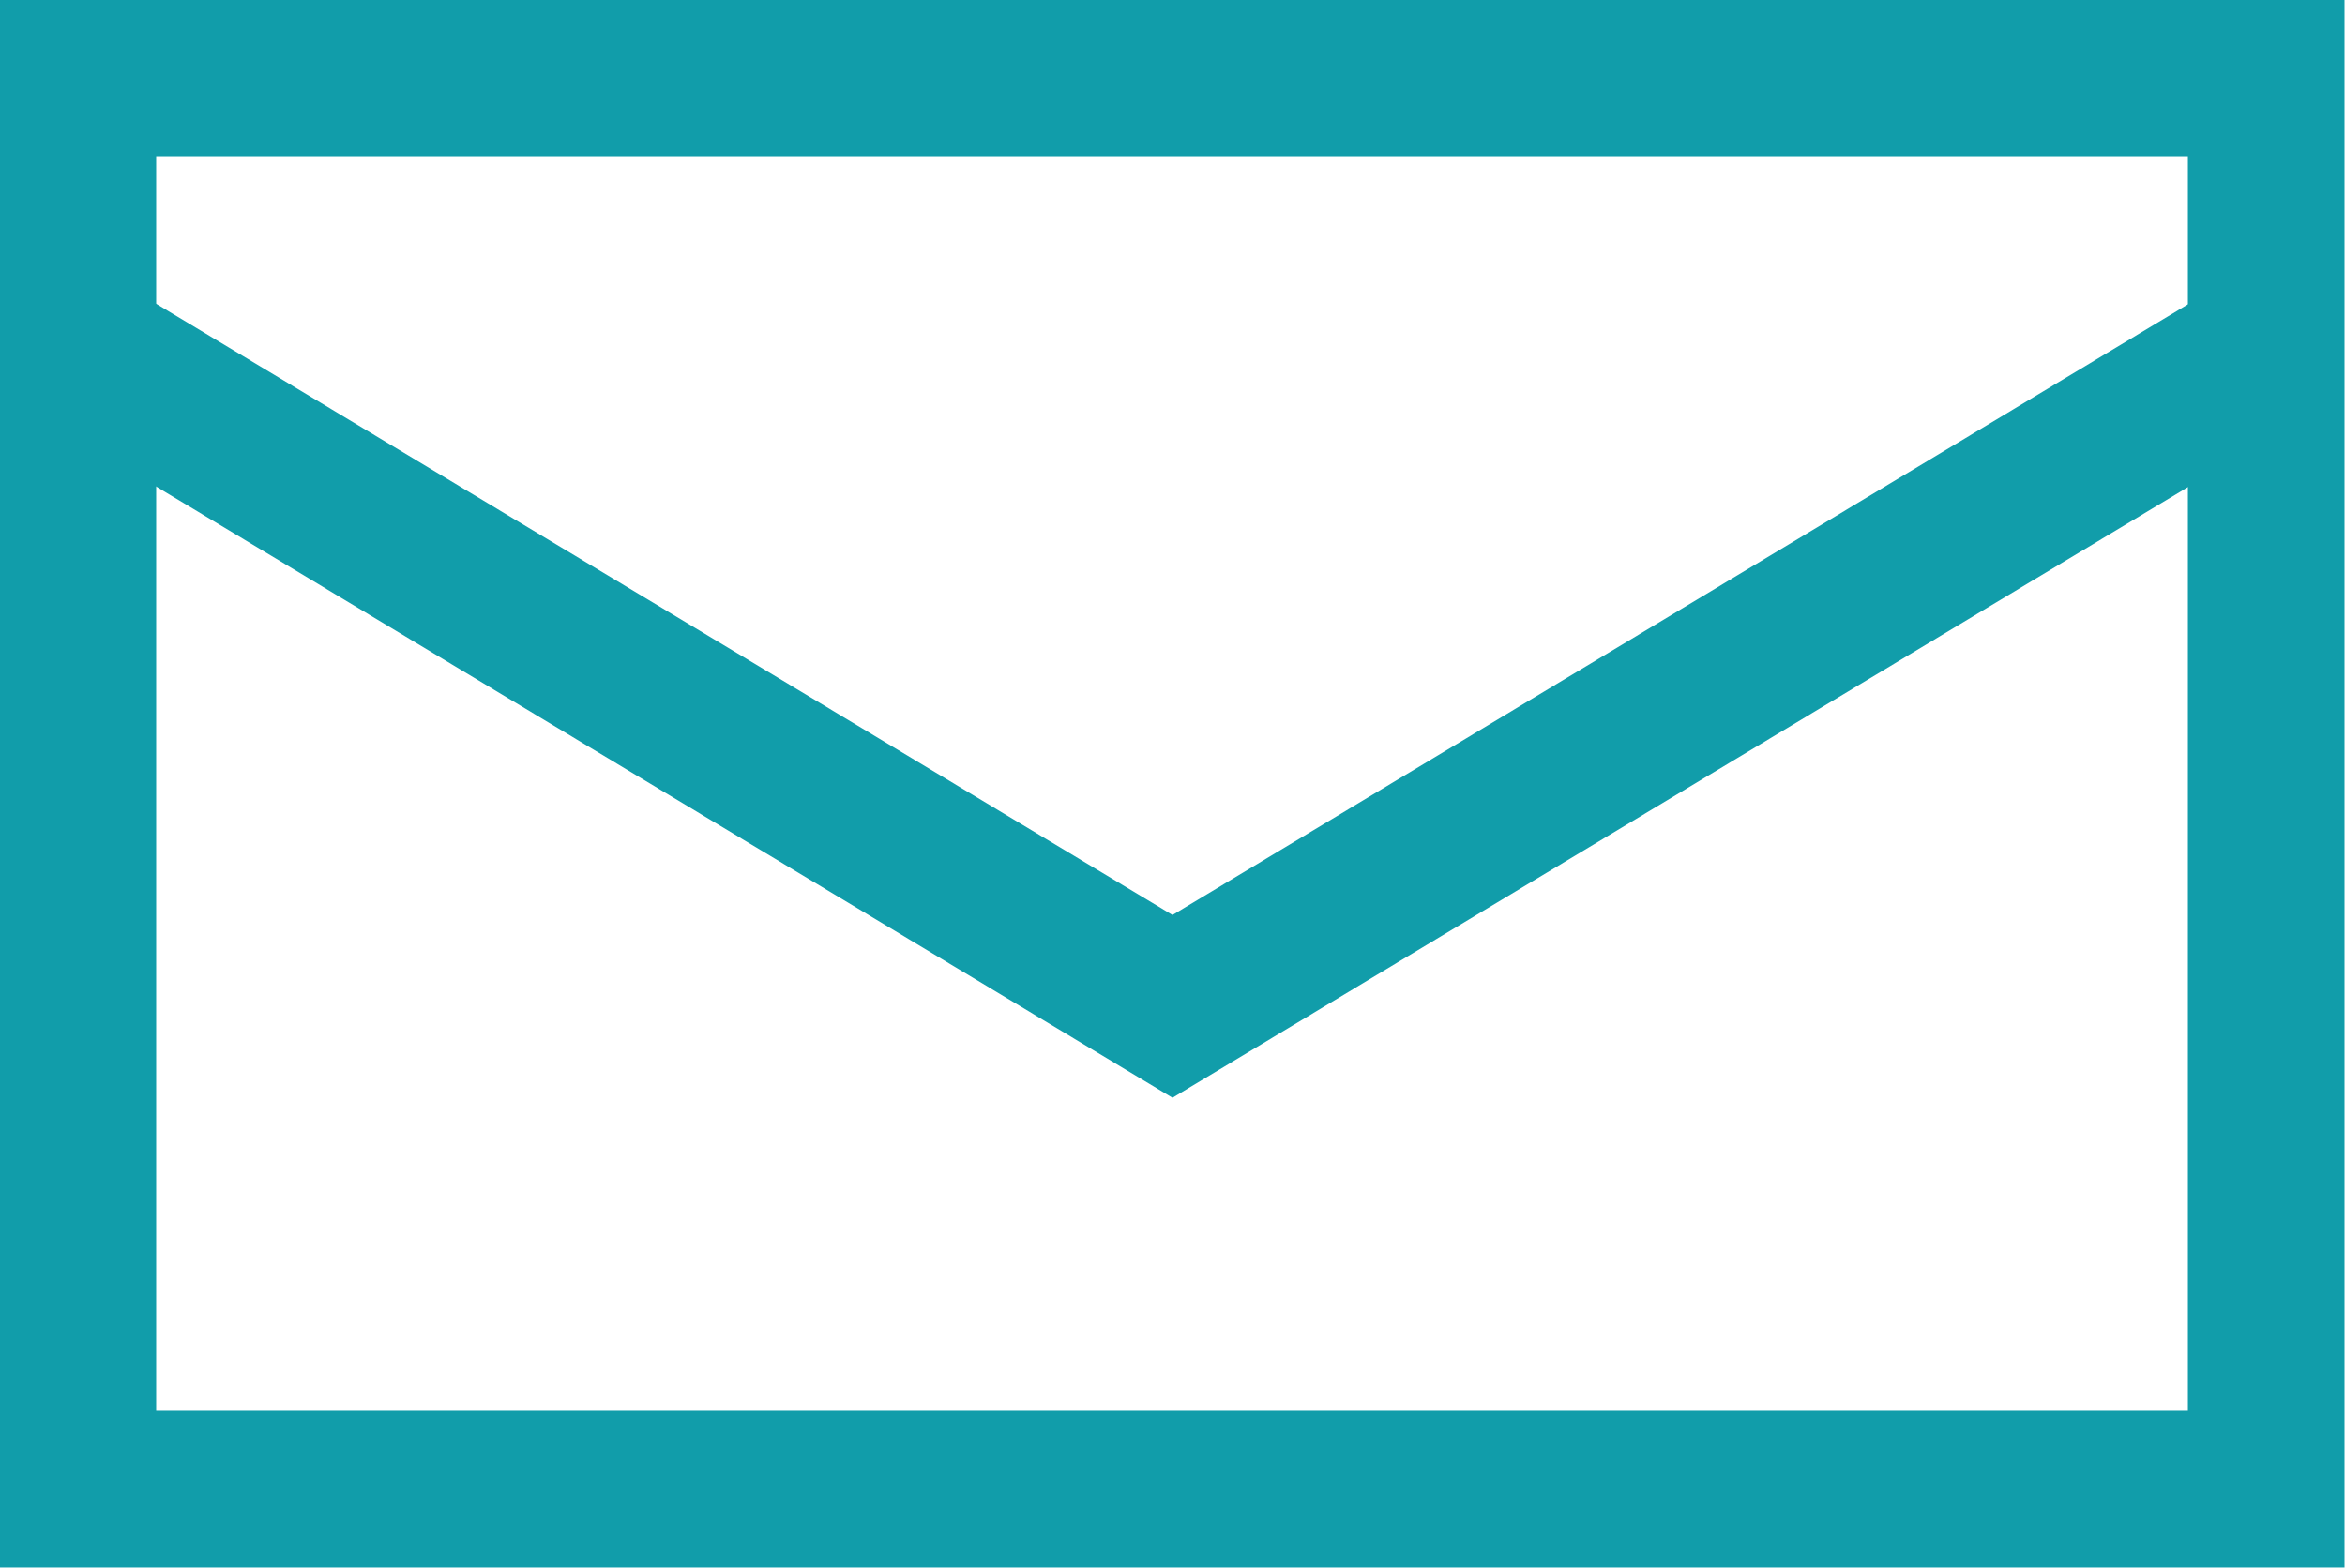
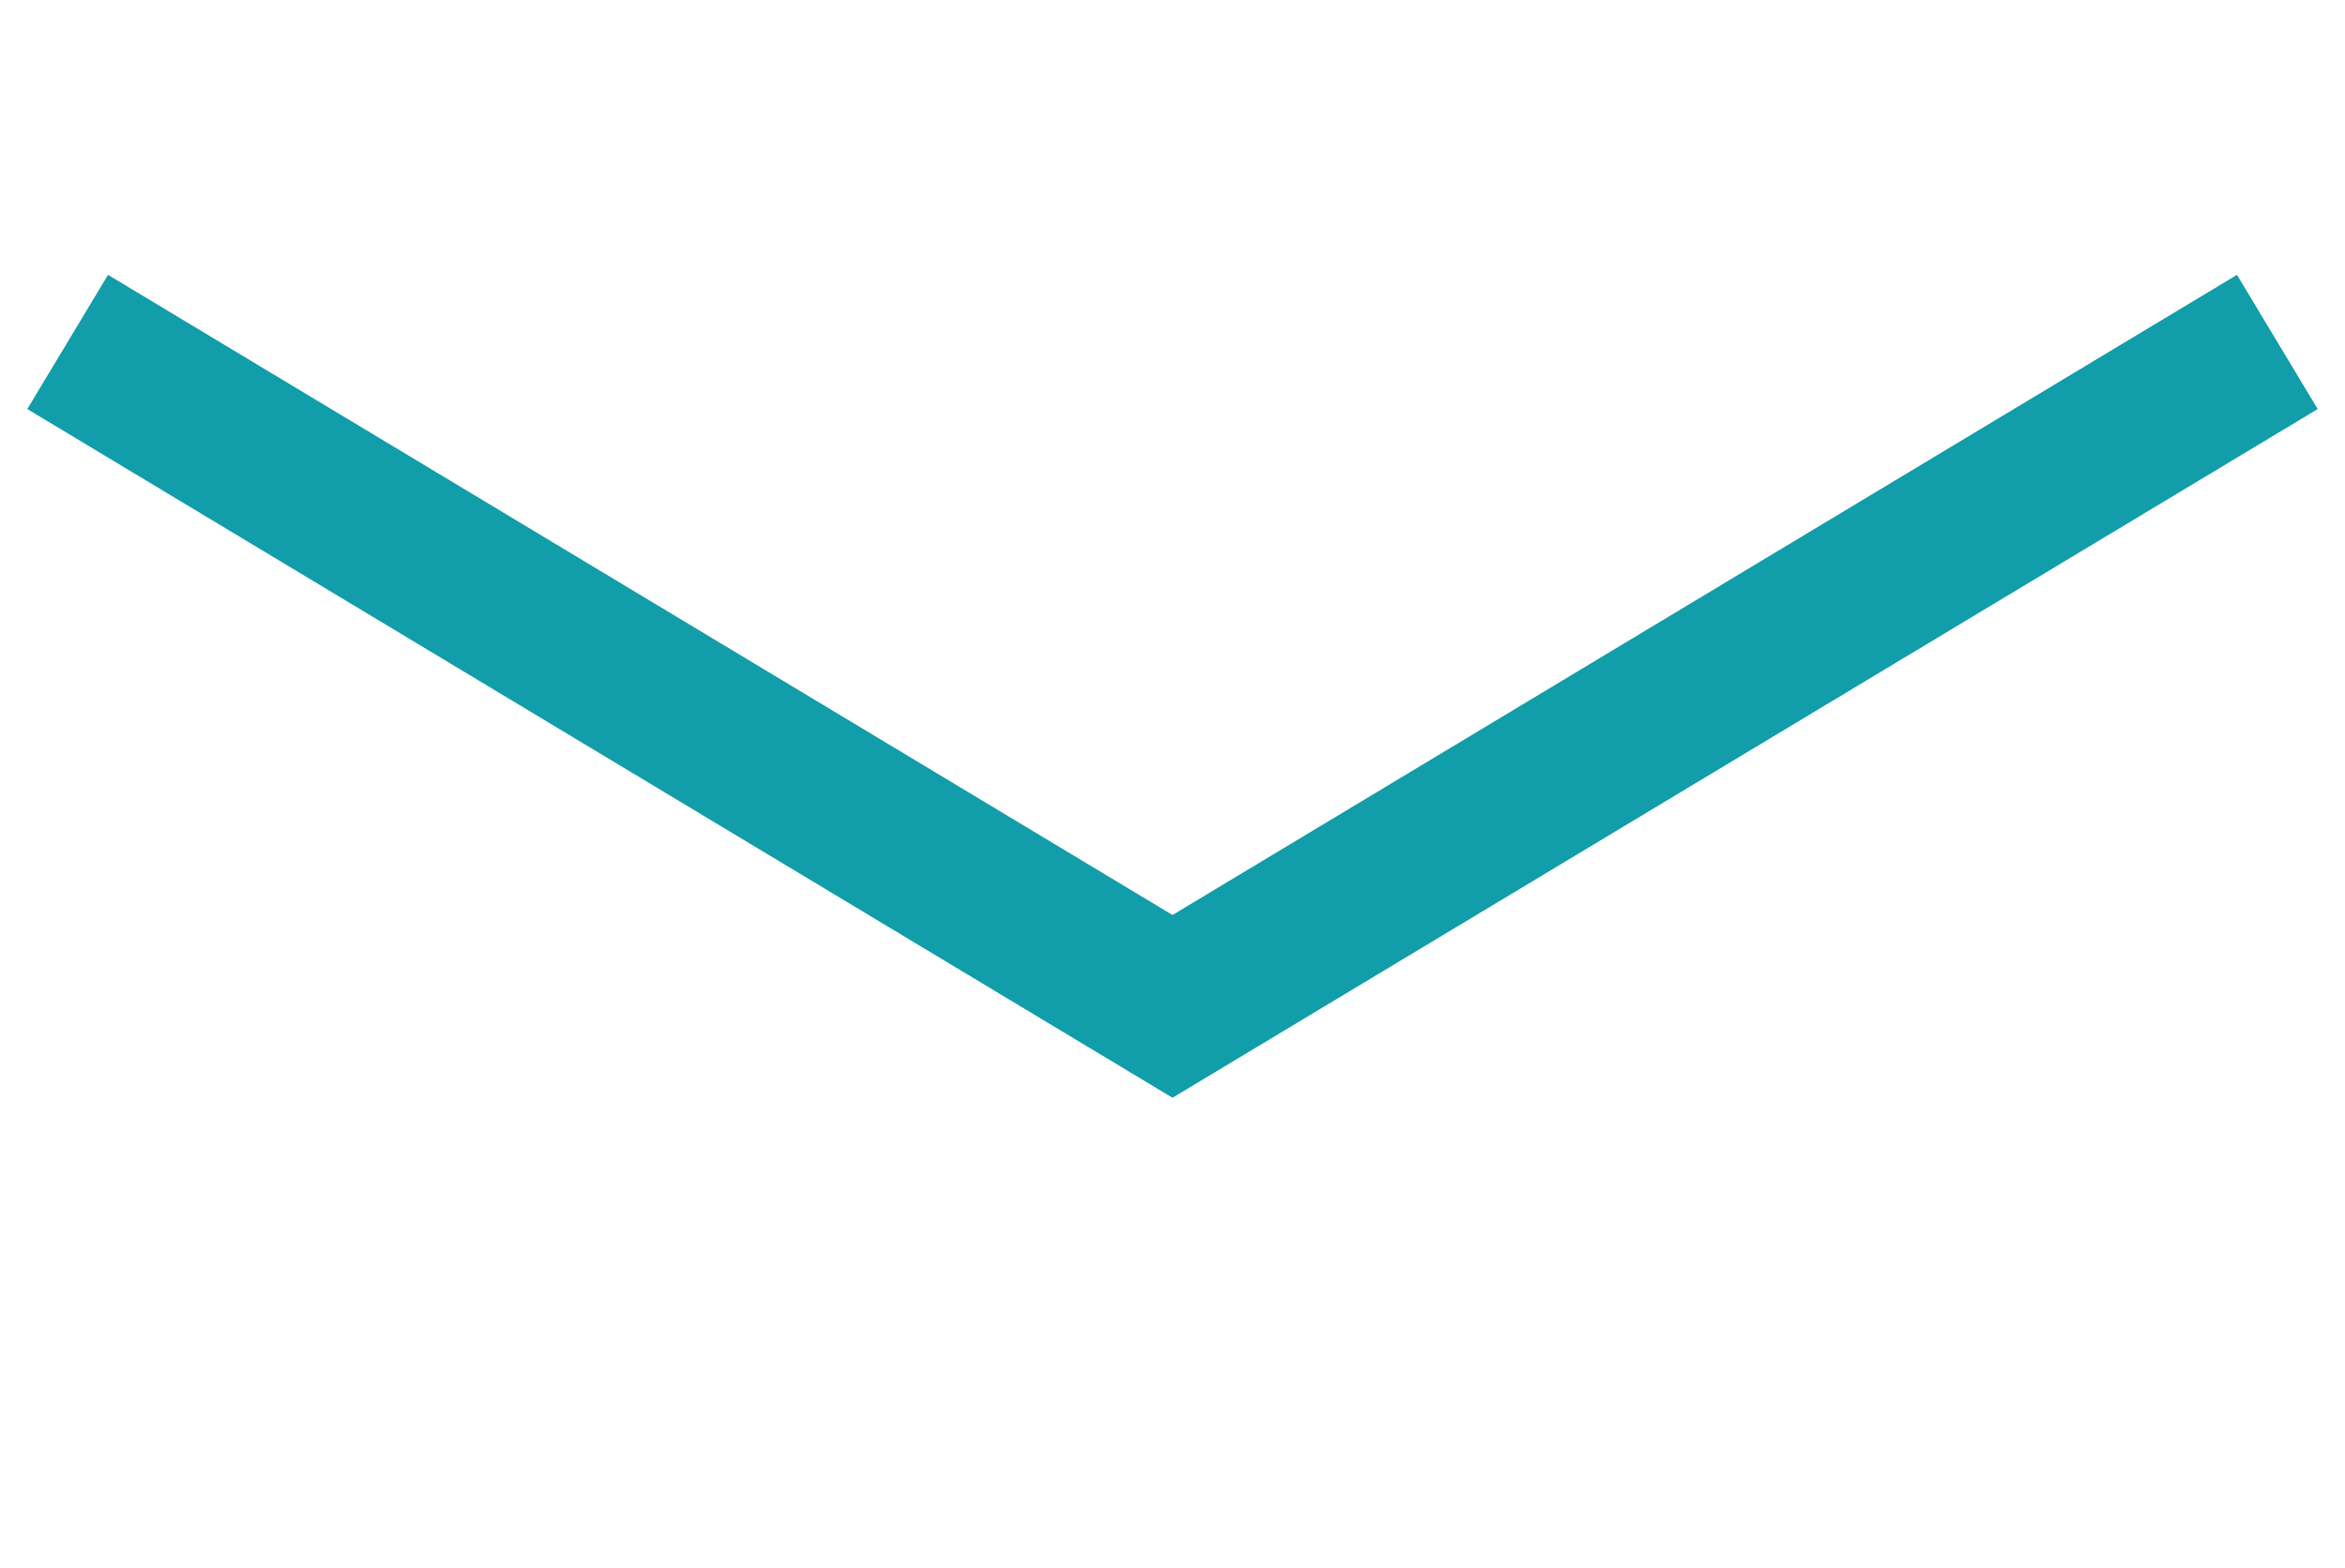
<svg xmlns="http://www.w3.org/2000/svg" width="25.3" height="16.92" viewBox="0 0 25.3 16.92">
  <defs>
    <style>.cls-1{fill:none;stroke:#119daa;stroke-miterlimit:10;stroke-width:1.69px;}</style>
  </defs>
  <g id="レイヤー_2" data-name="レイヤー 2">
    <g id="レイヤー_1-2" data-name="レイヤー 1">
-       <rect class="cls-1" x="0.84" y="0.84" width="23.61" height="15.23" />
      <polyline class="cls-1" points="24.57 3.69 12.65 10.86 0.73 3.69" />
    </g>
  </g>
</svg>